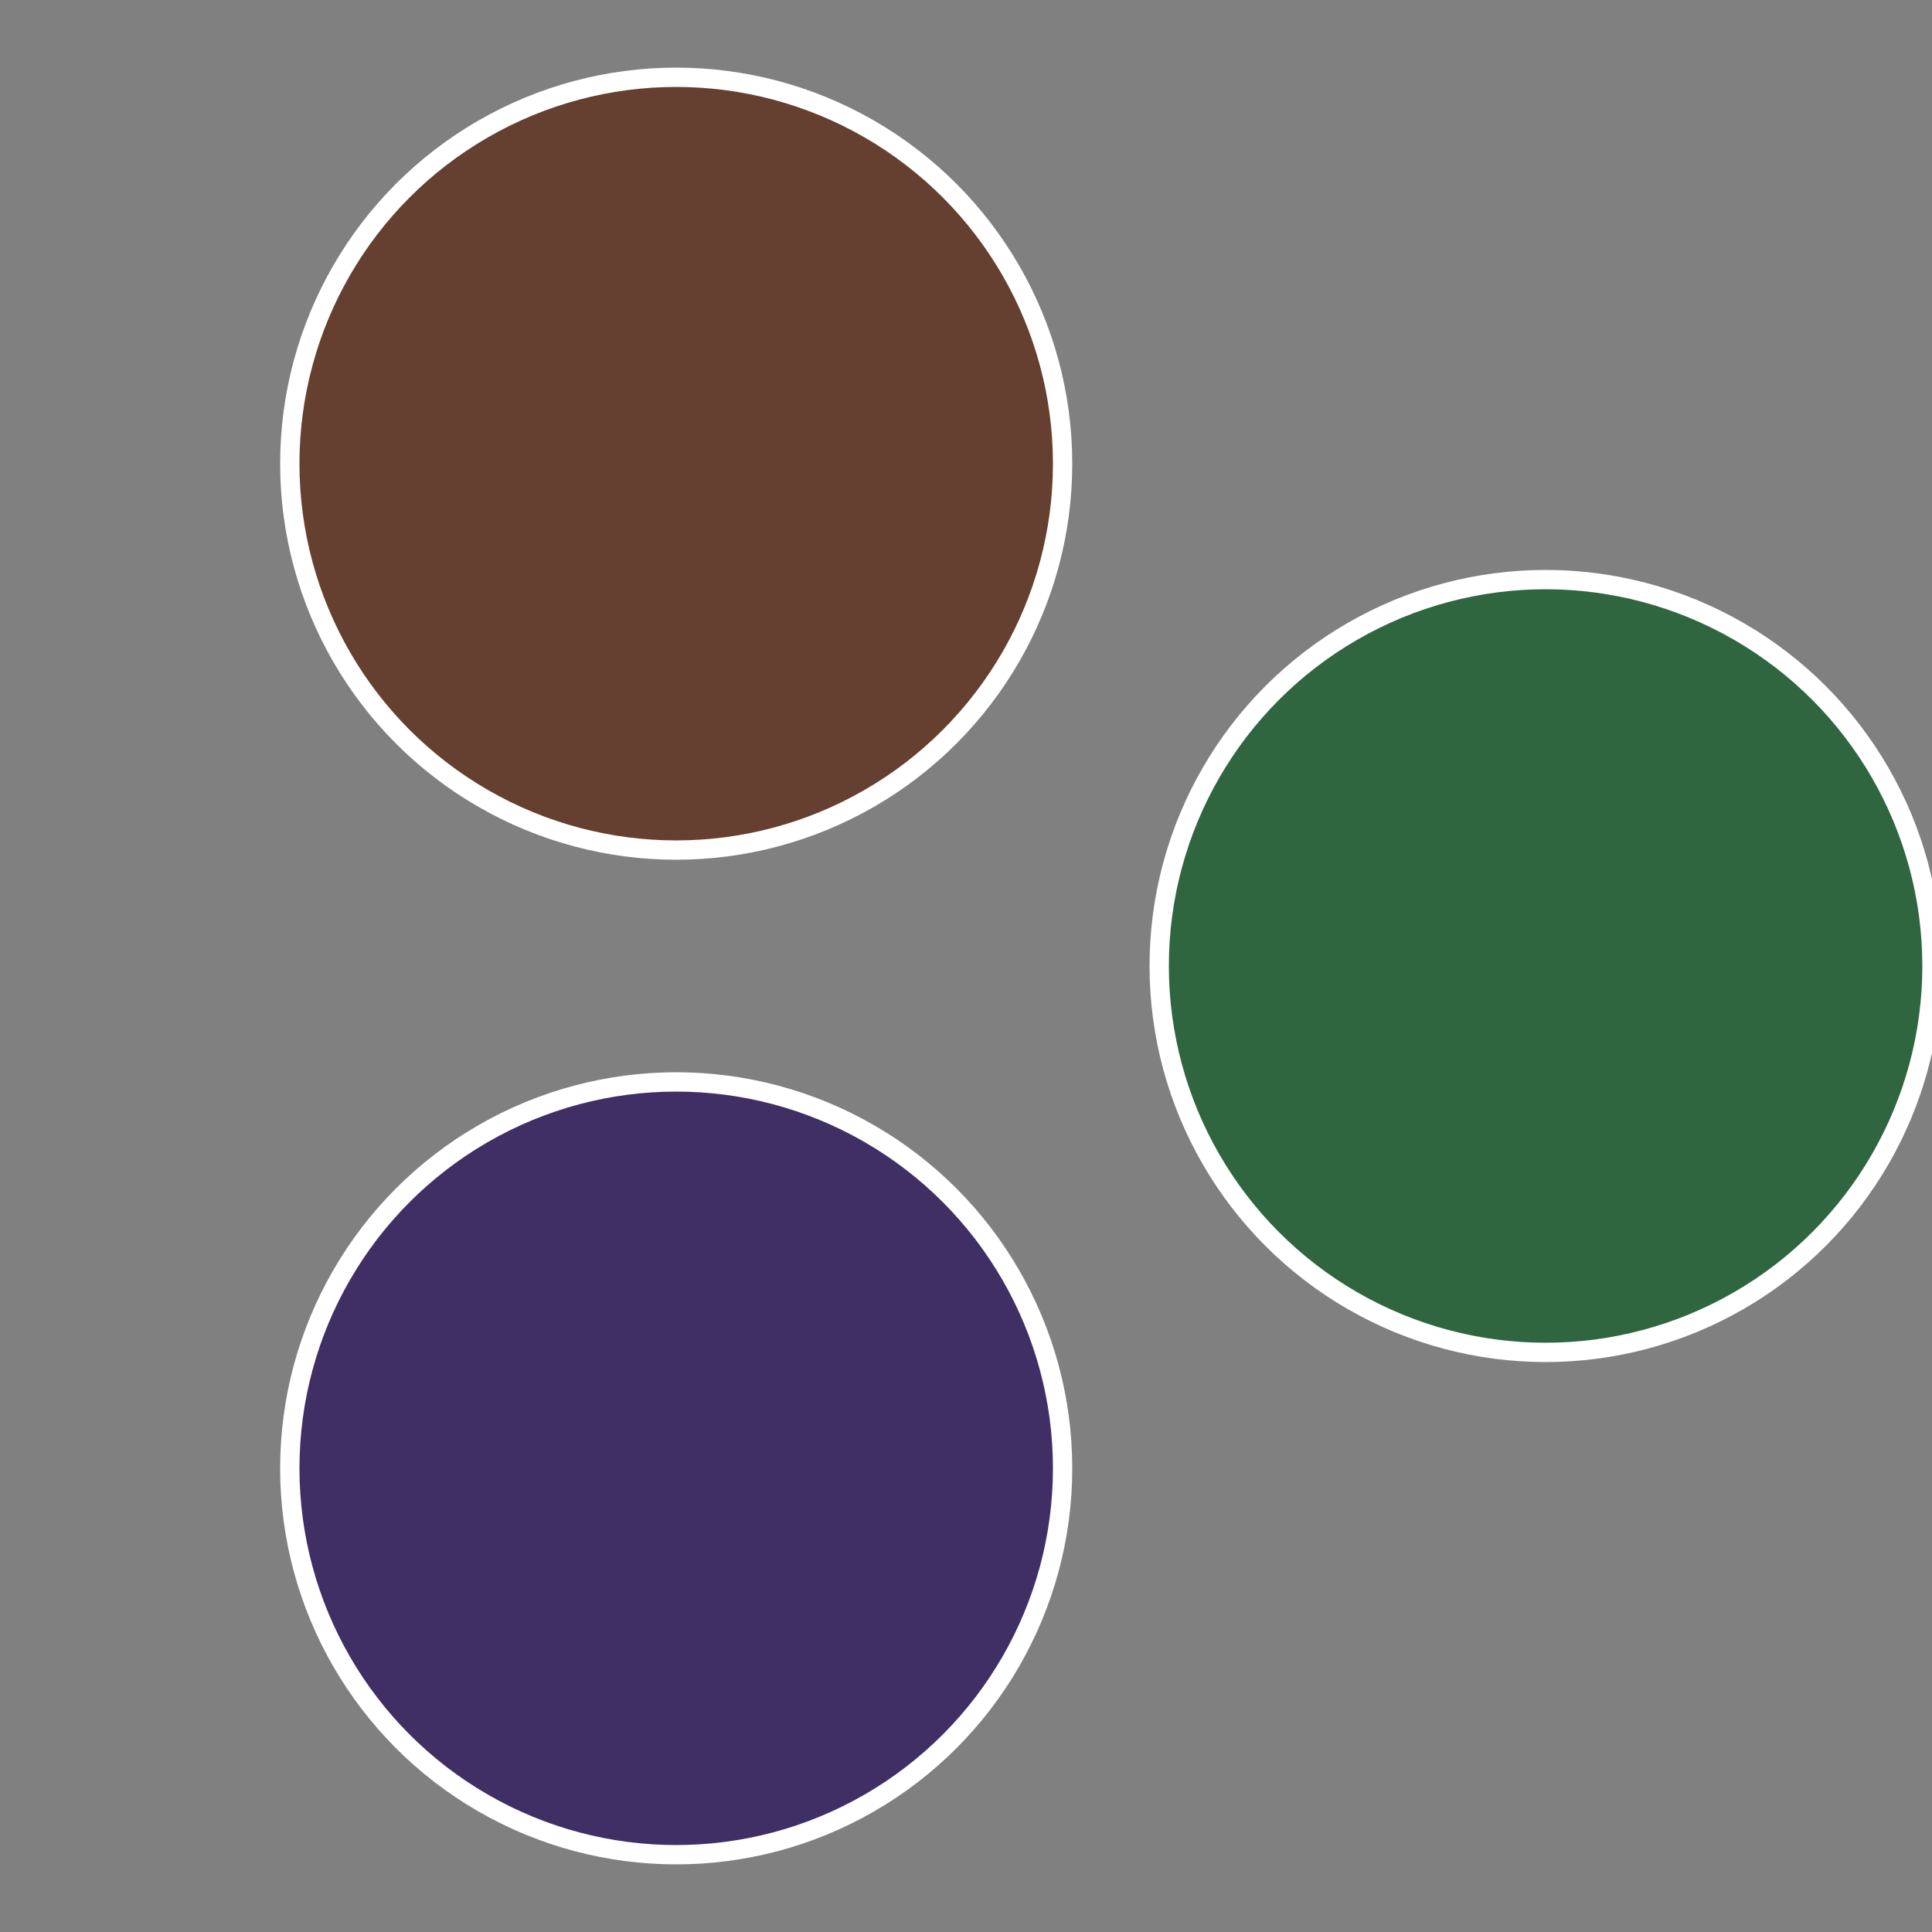
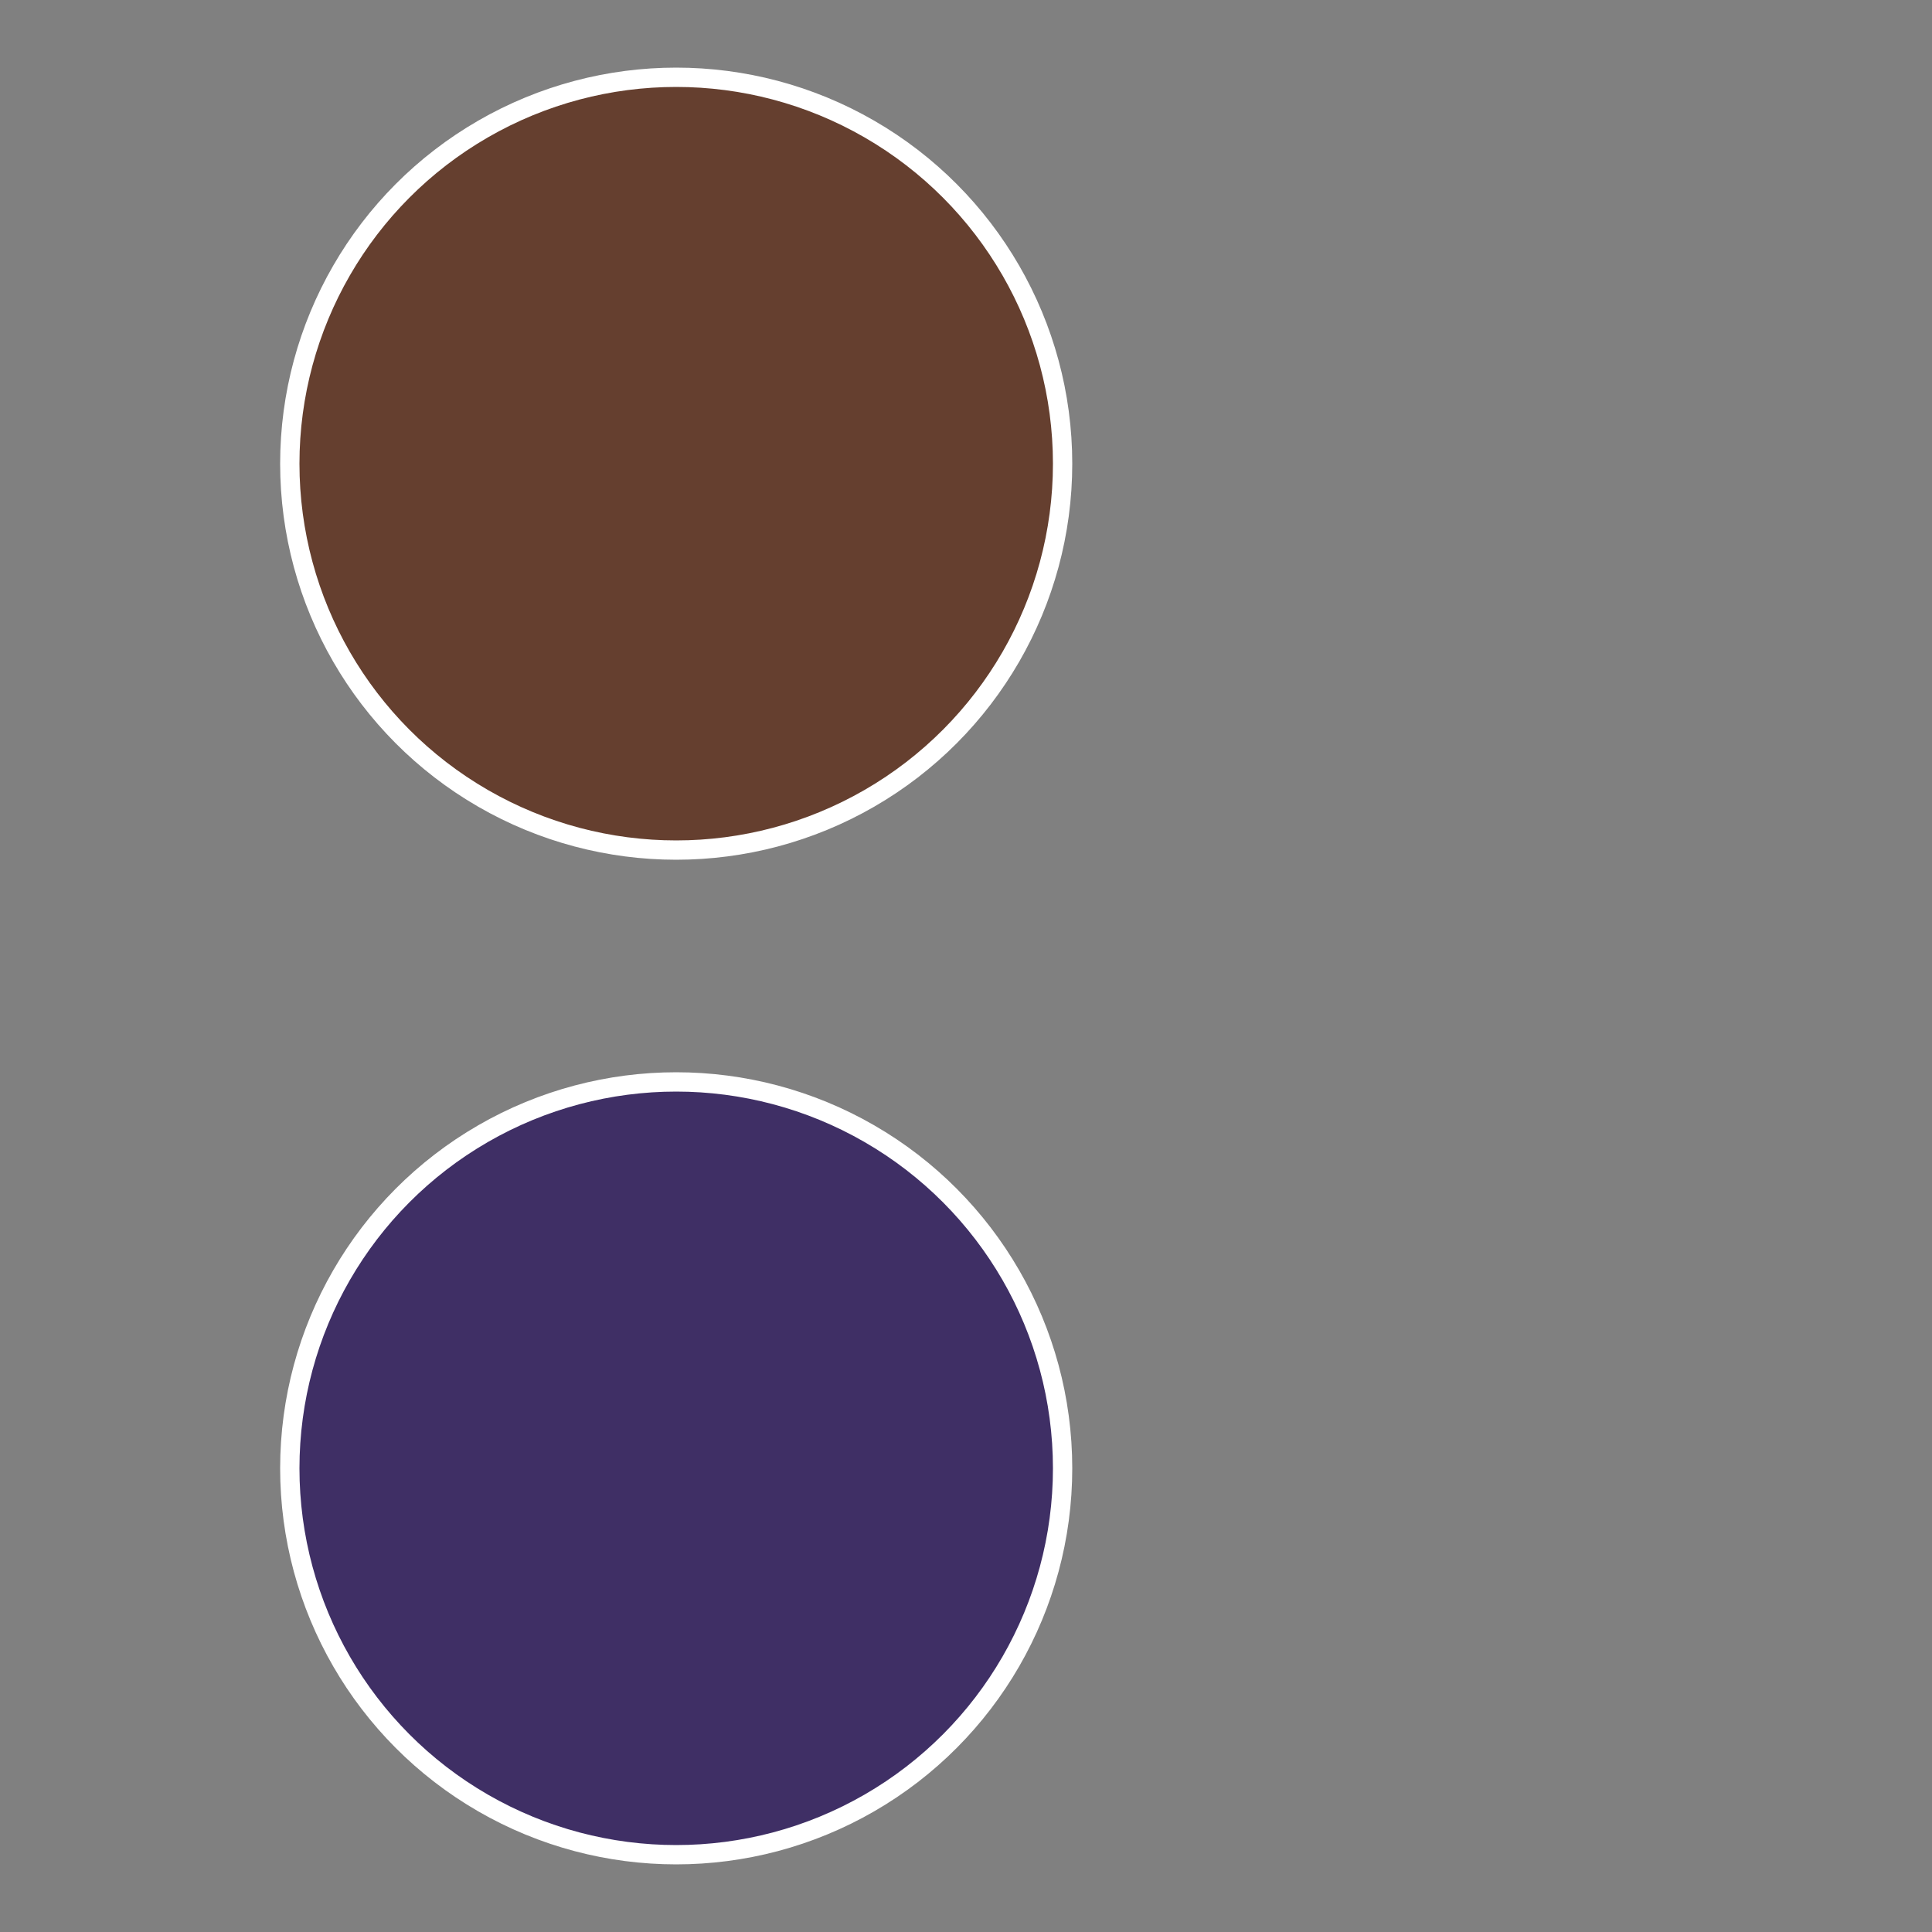
<svg xmlns="http://www.w3.org/2000/svg" width="500" height="500" viewBox="-1 -1 2 2">
  <rect x="-1" y="-1" width="2" height="2" fill="#808080" stroke="none" />
-   <circle cx="0.6" cy="0" r="0.4" fill="#2f653f" stroke="#fff" stroke-width="1%" />
  <circle cx="-0.3" cy="0.52" r="0.4" fill="#3f2f65" stroke="#fff" stroke-width="1%" />
  <circle cx="-0.3" cy="-0.52" r="0.4" fill="#653f2f" stroke="#fff" stroke-width="1%" />
</svg>